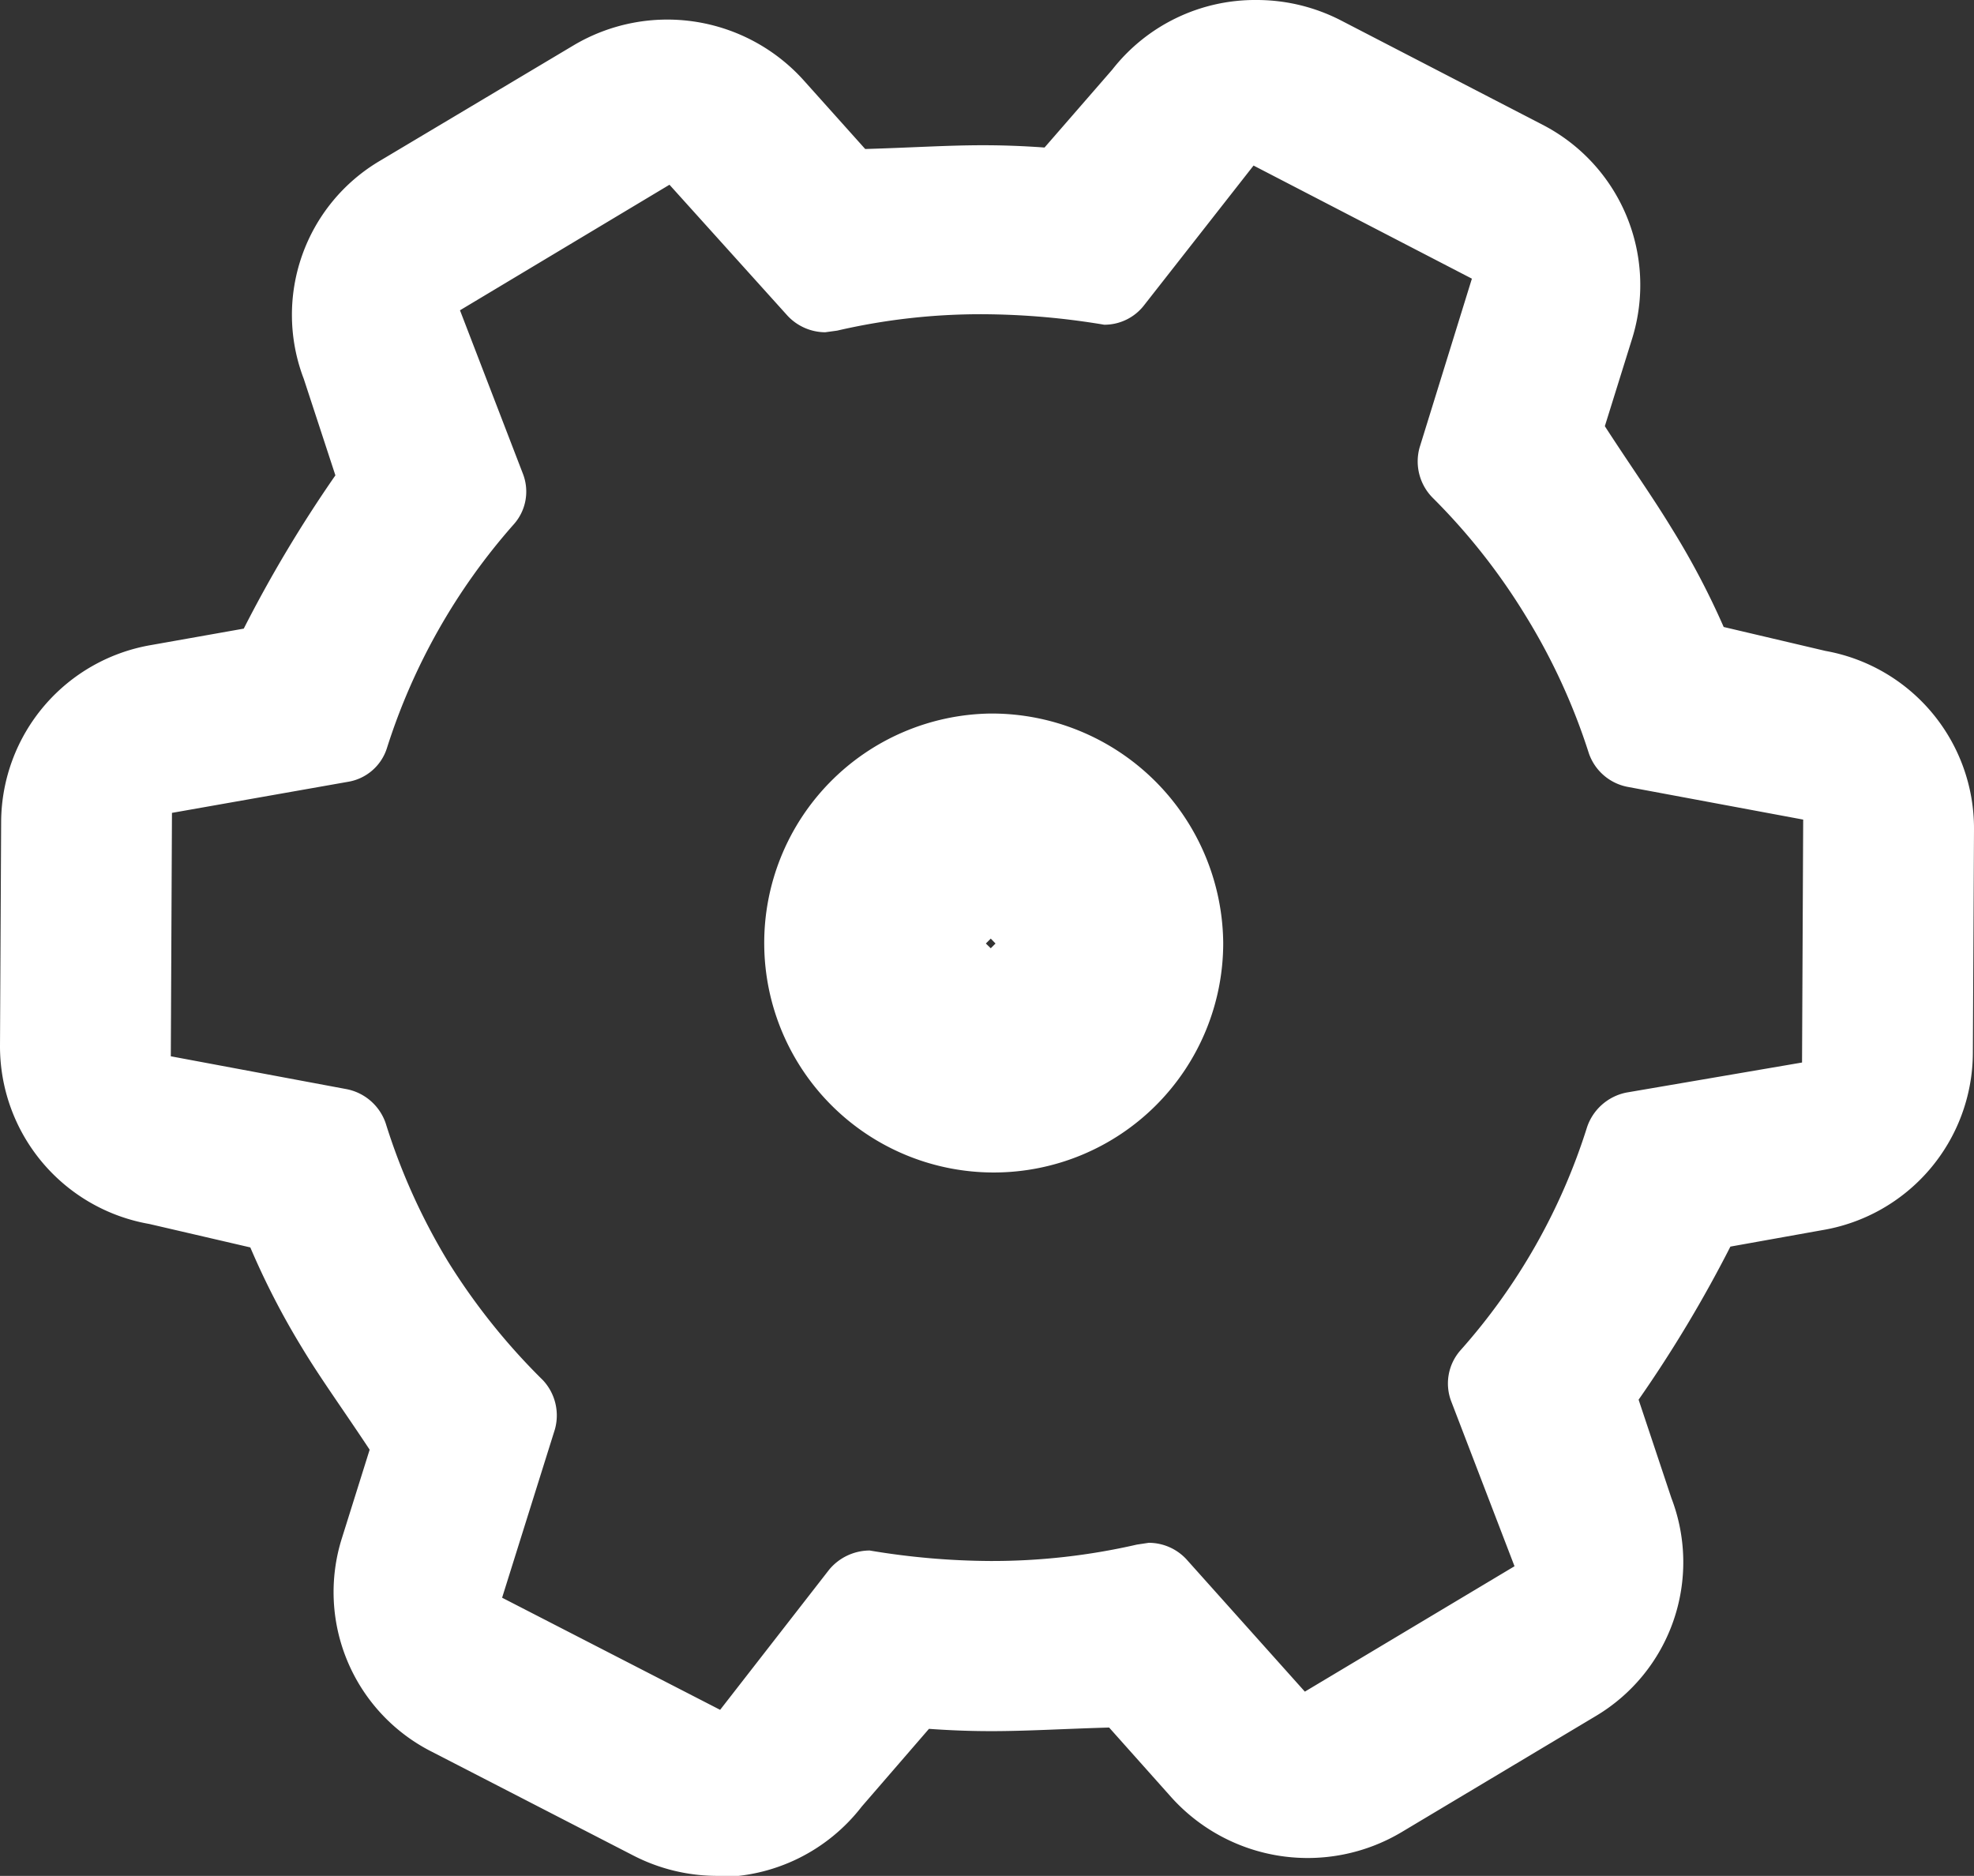
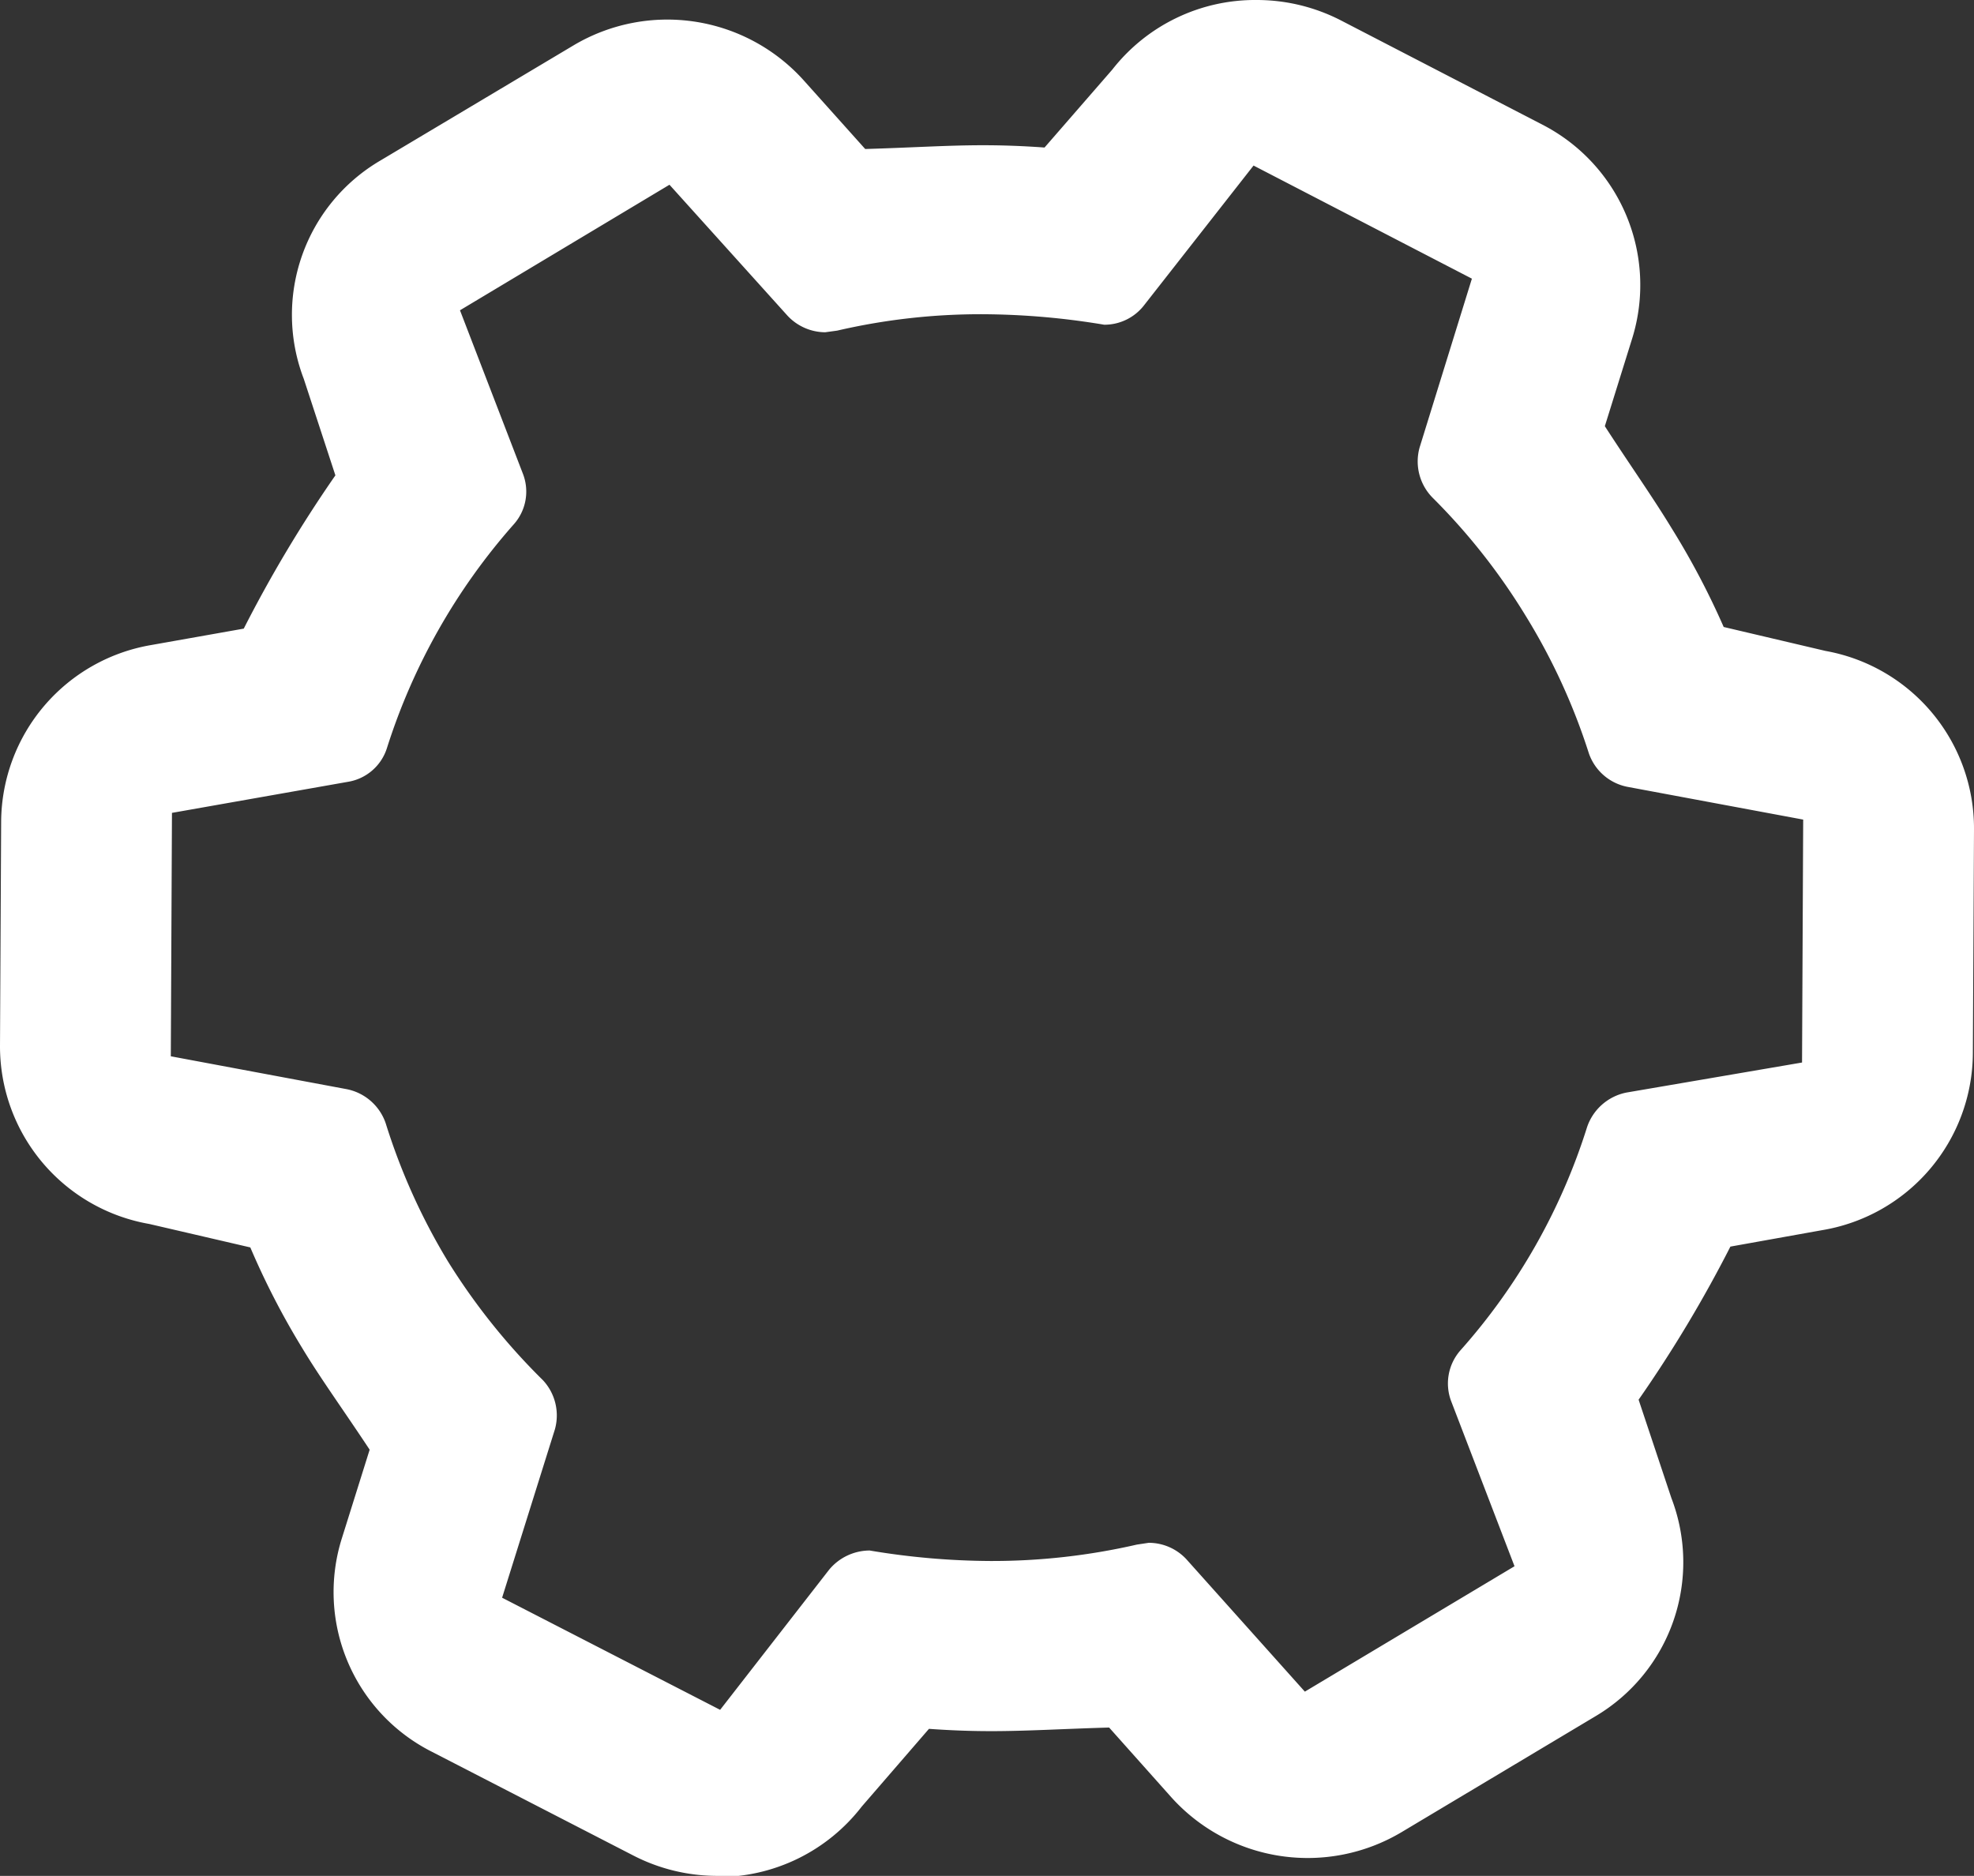
<svg xmlns="http://www.w3.org/2000/svg" viewBox="0 0 120.42 114.44">
  <rect x="0" y="0" width="120.42" height="114.44" fill="#333333" stroke="none" />
  <defs>
    <style>.cls-1{fill:#fff;}</style>
  </defs>
  <g id="Layer_2" data-name="Layer 2">
    <g id="Layer_1-2" data-name="Layer 1">
      <path class="cls-1" d="M43.73,114.44a11.18,11.18,0,0,1-5.13-1.26l-12.27-6.32a10.91,10.91,0,0,1-5.48-13l1.7-5.42c-1.64-2.48-3-4.35-4.12-6.21a47.22,47.22,0,0,1-3.16-6.13L9.11,74.67A11,11,0,0,1,0,63.81l.07-13.7A11,11,0,0,1,9.23,39.35l5.64-1A80.12,80.12,0,0,1,20.46,29l-1.93-5.89A10.91,10.91,0,0,1,23.16,9.82L35,2.76A11.19,11.19,0,0,1,49,4.87l3.78,4.22c2.79-.08,5-.23,7.2-.23,1.25,0,2.5.05,3.74.14l4.13-4.75A11.06,11.06,0,0,1,76.67,0a11.21,11.21,0,0,1,5.14,1.25L94.1,7.61a11,11,0,0,1,5.48,13L97.9,26c1.54,2.38,2.88,4.26,4.09,6.25a47.62,47.62,0,0,1,3.16,6l6.21,1.46a11,11,0,0,1,9.06,10.87l-.07,13.7a11,11,0,0,1-9.21,10.77l-5.58,1a79.22,79.22,0,0,1-5.6,9.34l2,6a10.92,10.92,0,0,1-4.63,13.31l-11.81,7.06a11.19,11.19,0,0,1-14.07-2.12l-3.79-4.25c-2.8.08-5,.22-7.21.22-1.26,0-2.53-.05-3.78-.14l-4.1,4.74a11.06,11.06,0,0,1-8.8,4.3ZM28.06,18.93l3.85,10A3,3,0,0,1,31.33,32,37.88,37.88,0,0,0,23.6,45.65a3,3,0,0,1-2.4,2.05L10.49,49.59l-.07,14.85,10.7,2a3.16,3.16,0,0,1,2.41,2.09,38.17,38.17,0,0,0,3.8,8.43,39.23,39.23,0,0,0,5.79,7.24,3.15,3.15,0,0,1,.73,3L30.63,97.47l13.3,6.84,6.65-8.55a3.23,3.23,0,0,1,2.47-1.17,45.52,45.52,0,0,0,7.36.64,39.42,39.42,0,0,0,8.94-1l.73-.11a3.14,3.14,0,0,1,2.29,1l7.23,8.08,12.79-7.65L88.51,85.44a3.06,3.06,0,0,1,.58-3.06,37.28,37.28,0,0,0,7.73-13.63,3.19,3.19,0,0,1,2.41-2.1l10.7-1.83L110,50,99.27,48a3.12,3.12,0,0,1-2.35-2.06,37.9,37.9,0,0,0-3.83-8.34,38.31,38.31,0,0,0-5.7-7.24,3.15,3.15,0,0,1-.79-3.06L89.79,17l-13.32-6.9L69.81,18.6a3.06,3.06,0,0,1-2.45,1.21A45.88,45.88,0,0,0,60,19.17a38.72,38.72,0,0,0-8.93,1l-.73.1a3.17,3.17,0,0,1-2.29-1l-7.21-8L28.06,18.93Z" />
-       <path class="cls-1" d="M60.44,57.26l.29.3-.29.29-.3-.29.3-.3m0-13.73a14,14,0,1,0,14.18,14,14.13,14.13,0,0,0-14.18-14Z" />
    </g>
  </g>
</svg>